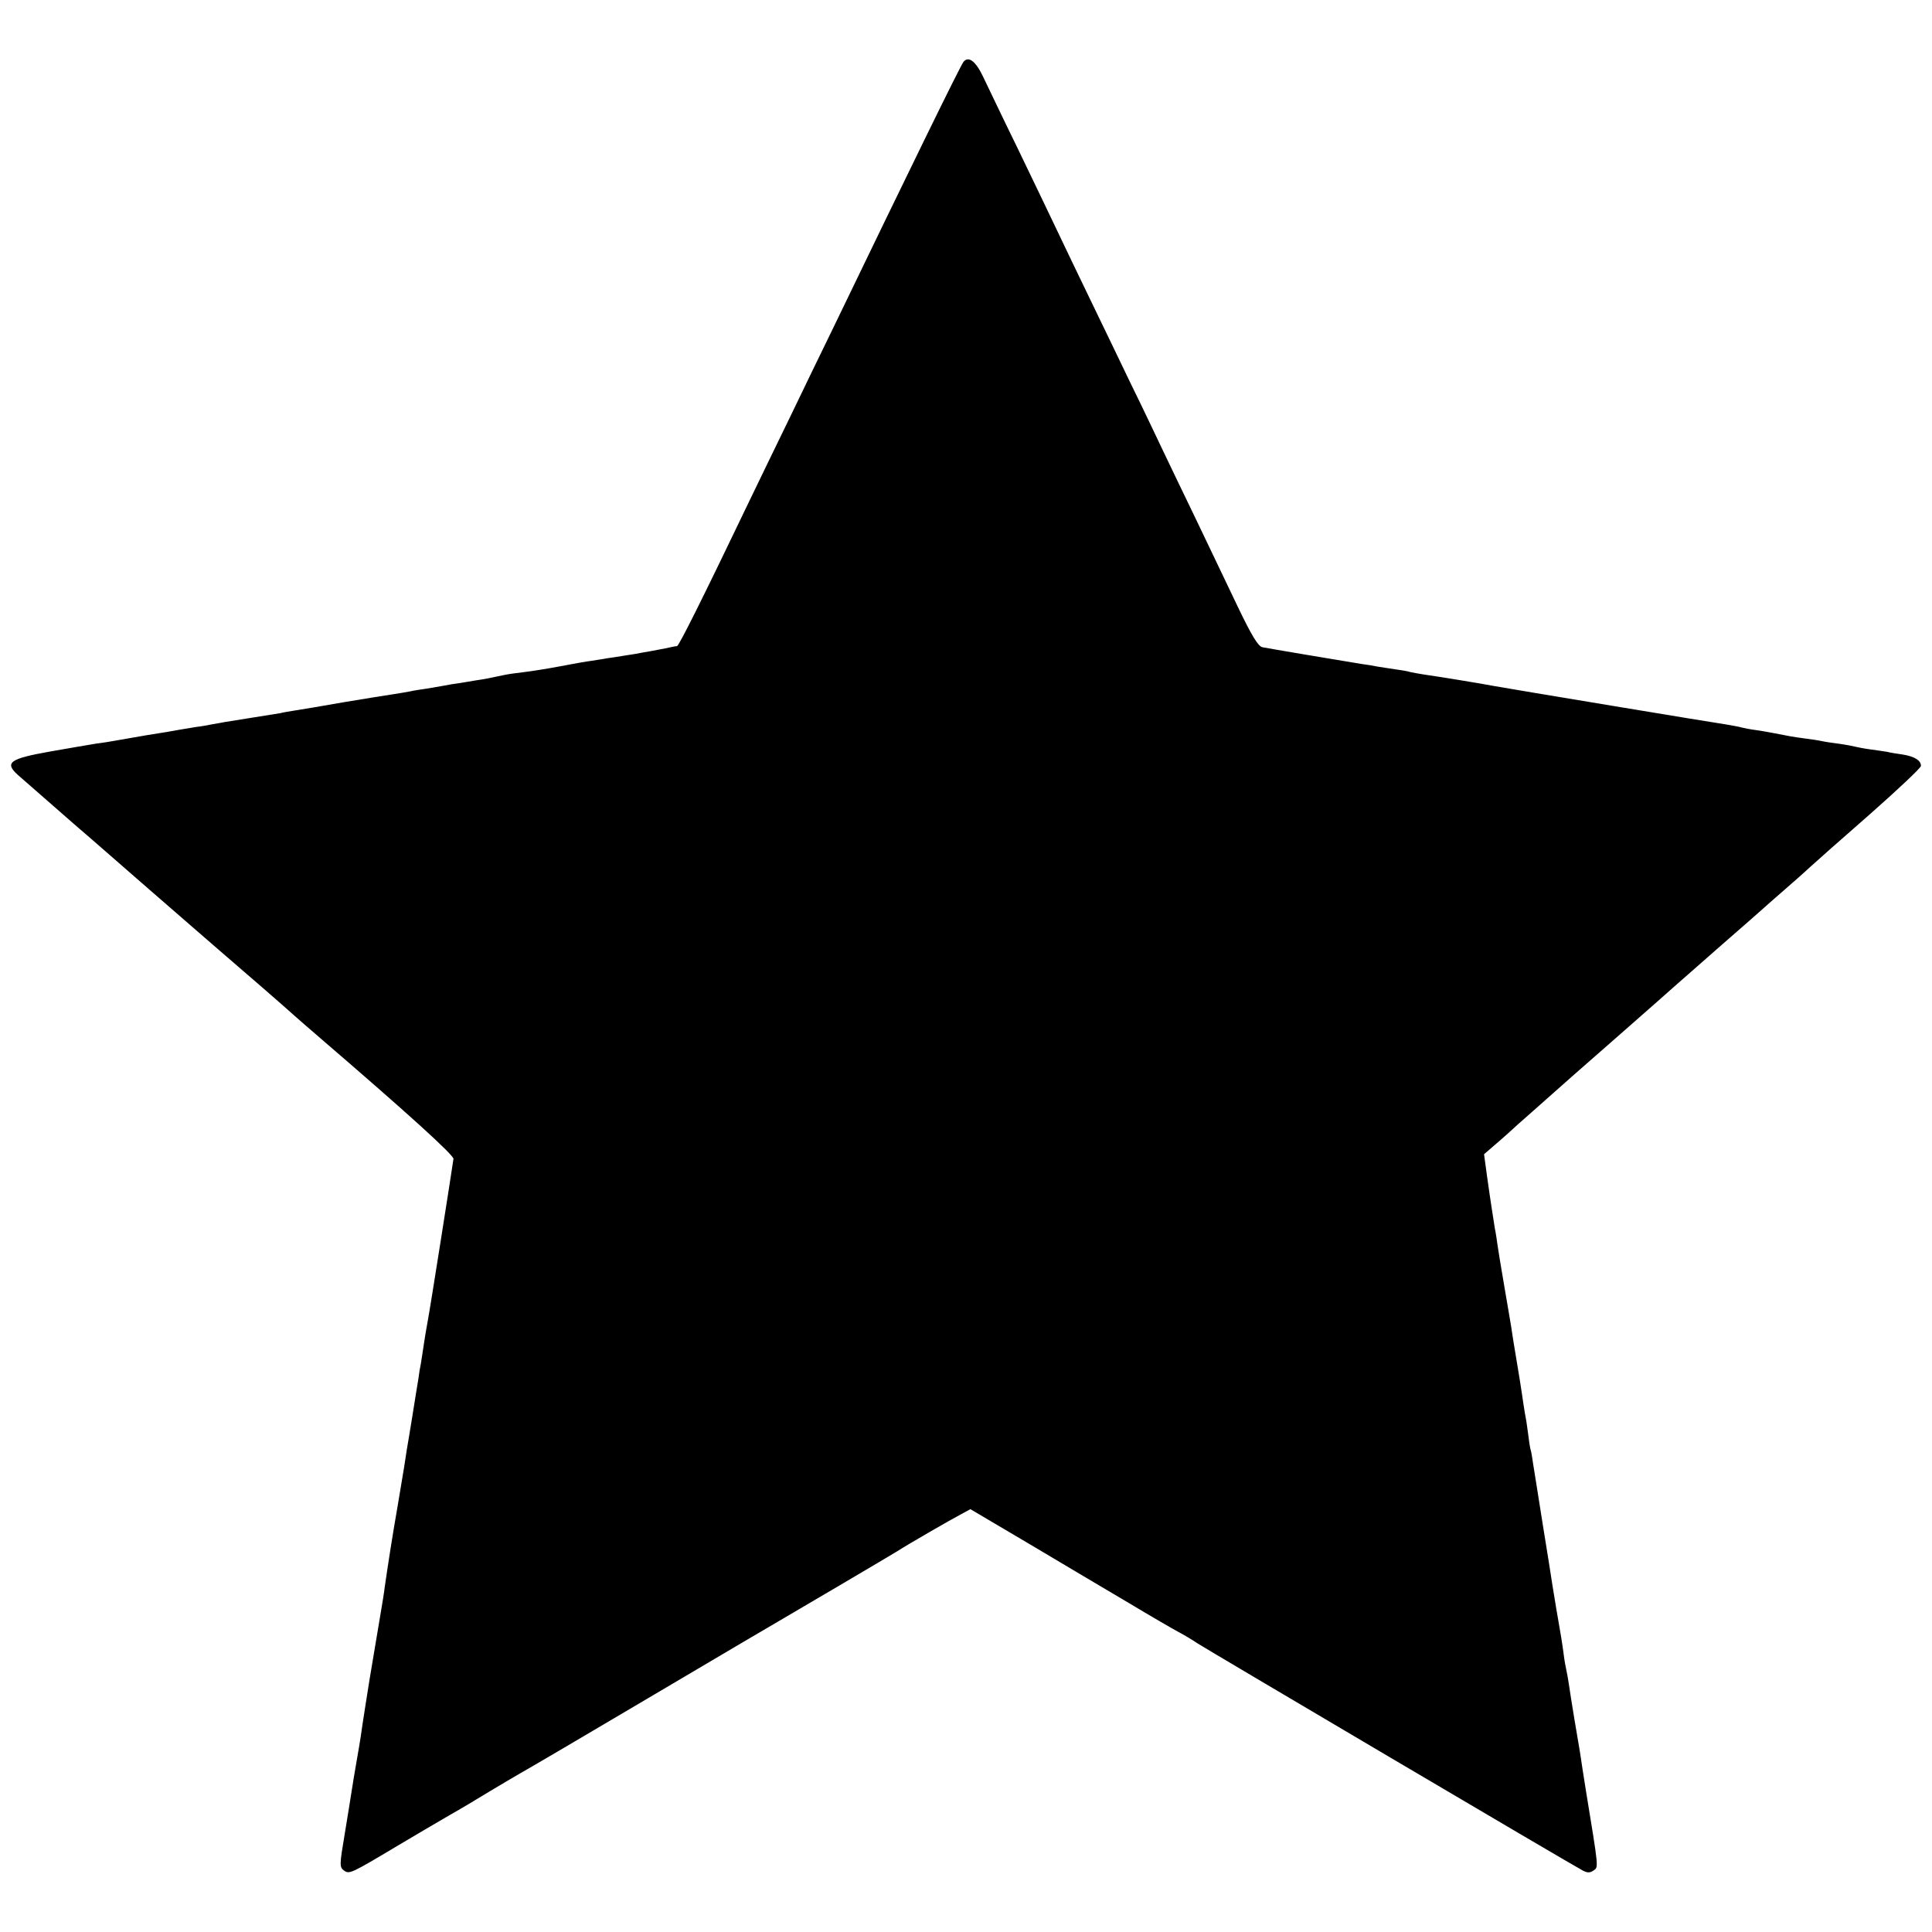
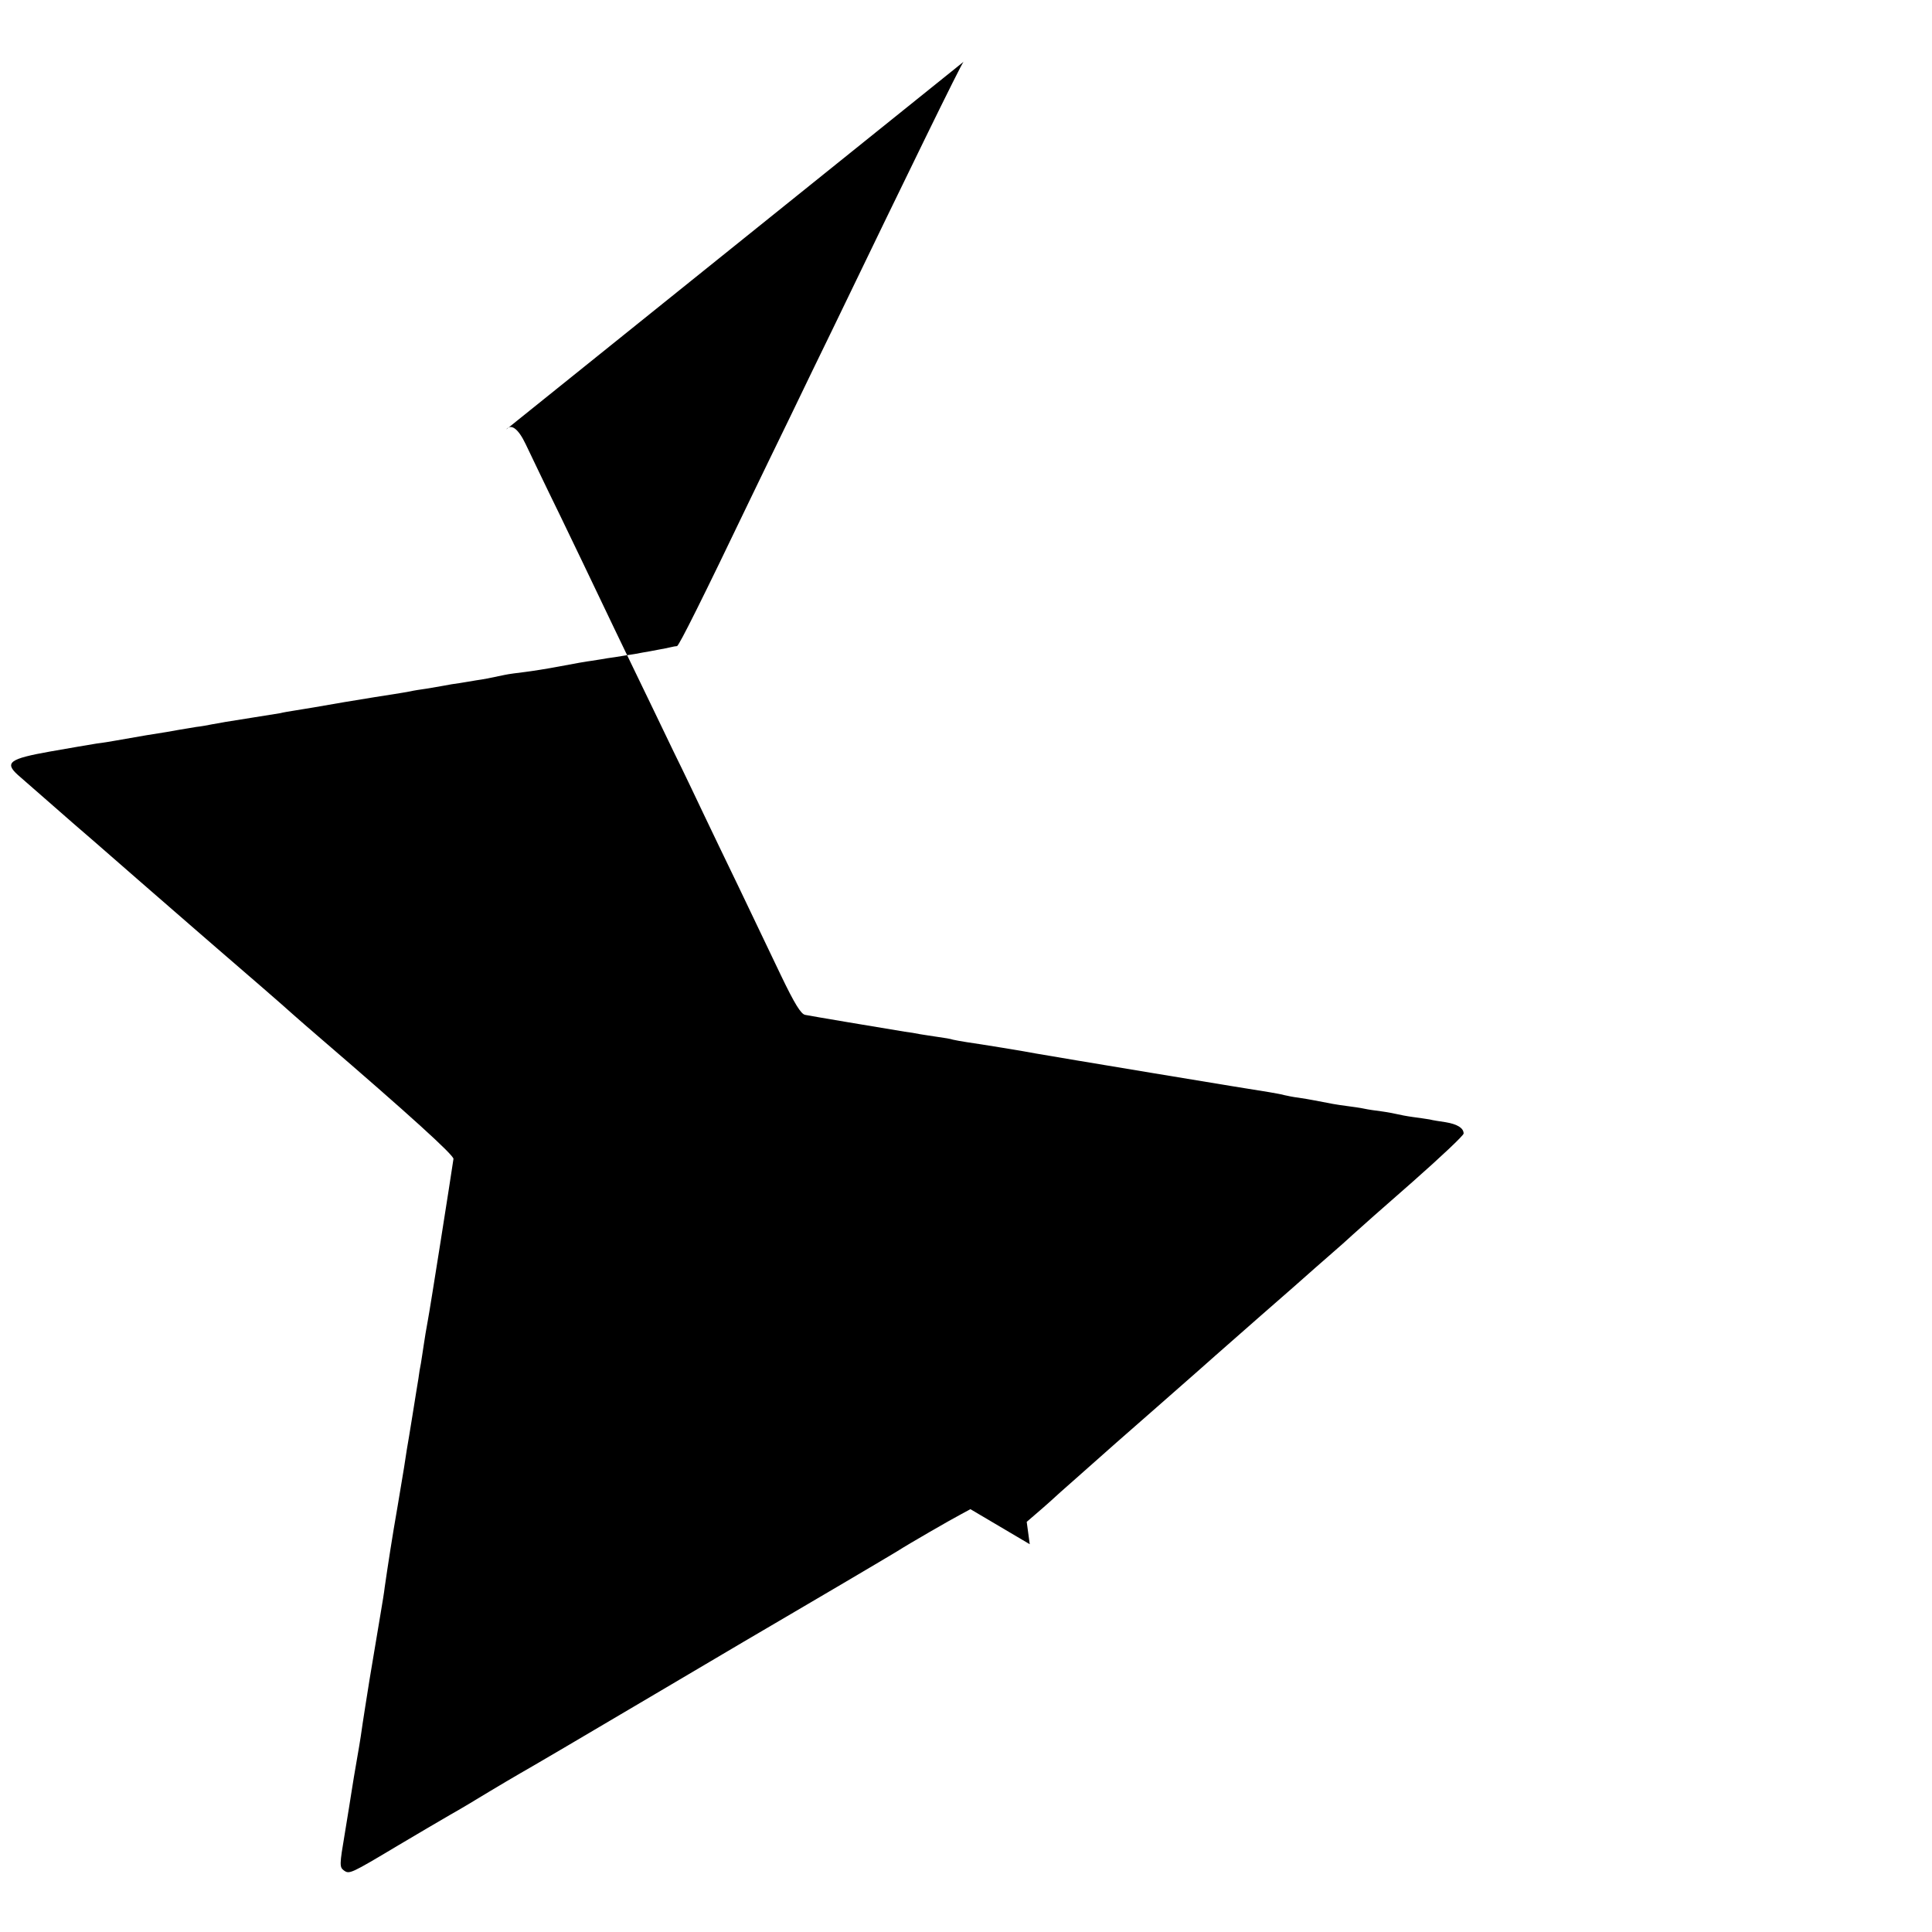
<svg xmlns="http://www.w3.org/2000/svg" version="1.0" width="700pt" height="700pt" viewBox="0 0 700 700" preserveAspectRatio="xMidYMid meet">
  <g transform="translate(0,700) scale(0.1,-0.1)" fill="#000000" stroke="none">
-     <path d="M3491 6776 c-11 -13 -198 -396 -473 -966 -39 -80 -109 -224 -155 -320 -47 -96 -111 -229 -143 -295 -175 -365 -260 -535 -267 -536 -4 0 -15 -2 -23 -4 -8 -2 -28 -6 -45 -9 -16 -3 -41 -8 -55 -10 -14 -3 -43 -8 -65 -11 -22 -4 -51 -8 -65 -10 -14 -3 -39 -6 -55 -9 -17 -2 -69 -11 -115 -20 -47 -9 -105 -18 -130 -21 -25 -3 -56 -7 -70 -10 -61 -13 -77 -16 -105 -20 -16 -3 -43 -7 -60 -10 -16 -2 -41 -6 -55 -9 -14 -3 -43 -7 -64 -11 -21 -3 -48 -7 -60 -10 -12 -2 -38 -7 -59 -10 -21 -3 -102 -16 -180 -29 -78 -14 -158 -27 -177 -30 -19 -3 -44 -7 -55 -10 -11 -2 -56 -9 -100 -16 -44 -7 -89 -14 -100 -16 -11 -2 -31 -6 -45 -8 -14 -3 -41 -8 -60 -10 -19 -3 -46 -8 -60 -10 -14 -3 -68 -12 -120 -20 -52 -9 -104 -18 -115 -20 -11 -2 -40 -7 -65 -10 -25 -4 -101 -17 -169 -29 -146 -26 -166 -40 -116 -85 36 -31 154 -135 199 -174 17 -14 128 -111 246 -214 118 -103 242 -210 274 -238 116 -100 242 -209 276 -240 19 -17 64 -56 100 -87 321 -276 485 -425 483 -438 -8 -56 -85 -545 -93 -586 -5 -27 -12 -68 -15 -90 -3 -22 -8 -51 -10 -65 -3 -14 -7 -38 -9 -55 -3 -16 -12 -75 -21 -130 -9 -55 -18 -112 -21 -127 -6 -40 -10 -68 -33 -203 -20 -114 -36 -219 -47 -295 -2 -19 -9 -60 -14 -90 -11 -65 -13 -77 -41 -245 -11 -71 -23 -143 -25 -159 -2 -16 -10 -70 -19 -120 -9 -50 -18 -107 -21 -126 -3 -19 -14 -89 -25 -155 -19 -112 -19 -120 -3 -132 20 -14 23 -13 197 91 67 40 151 89 187 110 36 20 99 58 140 83 41 25 93 55 115 68 22 12 240 140 485 285 245 145 459 271 475 280 40 23 386 227 405 239 42 27 200 118 231 134 l35 19 215 -127 c118 -70 279 -166 359 -213 80 -48 161 -95 180 -105 19 -10 51 -29 70 -42 36 -23 1357 -803 1396 -823 16 -8 25 -8 38 1 18 13 19 3 -29 296 -2 13 -7 45 -11 70 -4 25 -8 55 -10 66 -5 27 -34 201 -40 245 -3 19 -7 42 -9 50 -2 8 -7 35 -10 60 -3 25 -12 81 -20 125 -8 44 -16 98 -20 120 -3 22 -19 121 -35 220 -16 99 -31 198 -35 220 -3 22 -7 47 -10 55 -2 8 -6 35 -9 60 -3 25 -8 56 -11 70 -2 13 -7 42 -10 65 -3 22 -12 78 -20 125 -8 47 -17 103 -20 125 -4 22 -15 91 -26 153 -11 63 -21 126 -23 140 -2 15 -6 43 -10 62 -7 46 -14 87 -28 187 l-11 81 29 25 c16 14 41 35 55 48 14 13 56 51 94 84 37 33 73 65 79 70 6 6 103 91 216 190 113 99 207 182 210 185 3 3 77 68 165 145 88 77 165 144 171 150 6 5 39 35 74 65 35 30 75 66 90 80 15 14 111 99 214 189 102 90 186 169 186 176 0 20 -23 34 -65 41 -20 3 -47 7 -58 10 -12 2 -39 6 -62 9 -22 3 -47 8 -55 10 -8 2 -33 7 -55 10 -23 3 -52 7 -65 10 -13 3 -42 7 -65 10 -38 5 -54 8 -115 20 -14 3 -40 7 -59 10 -18 2 -41 7 -50 9 -9 3 -34 7 -56 11 -37 5 -790 130 -845 140 -34 7 -207 35 -250 41 -19 3 -42 7 -50 9 -8 3 -33 7 -55 10 -22 3 -51 8 -65 10 -14 3 -38 7 -55 9 -80 13 -342 57 -361 61 -15 3 -38 40 -87 142 -36 76 -105 219 -152 318 -48 99 -104 216 -125 260 -21 44 -71 150 -113 235 -41 85 -107 223 -147 305 -40 83 -94 195 -120 250 -26 55 -91 190 -144 300 -54 110 -109 226 -124 257 -27 57 -53 76 -71 54z" />
+     <path d="M3491 6776 c-11 -13 -198 -396 -473 -966 -39 -80 -109 -224 -155 -320 -47 -96 -111 -229 -143 -295 -175 -365 -260 -535 -267 -536 -4 0 -15 -2 -23 -4 -8 -2 -28 -6 -45 -9 -16 -3 -41 -8 -55 -10 -14 -3 -43 -8 -65 -11 -22 -4 -51 -8 -65 -10 -14 -3 -39 -6 -55 -9 -17 -2 -69 -11 -115 -20 -47 -9 -105 -18 -130 -21 -25 -3 -56 -7 -70 -10 -61 -13 -77 -16 -105 -20 -16 -3 -43 -7 -60 -10 -16 -2 -41 -6 -55 -9 -14 -3 -43 -7 -64 -11 -21 -3 -48 -7 -60 -10 -12 -2 -38 -7 -59 -10 -21 -3 -102 -16 -180 -29 -78 -14 -158 -27 -177 -30 -19 -3 -44 -7 -55 -10 -11 -2 -56 -9 -100 -16 -44 -7 -89 -14 -100 -16 -11 -2 -31 -6 -45 -8 -14 -3 -41 -8 -60 -10 -19 -3 -46 -8 -60 -10 -14 -3 -68 -12 -120 -20 -52 -9 -104 -18 -115 -20 -11 -2 -40 -7 -65 -10 -25 -4 -101 -17 -169 -29 -146 -26 -166 -40 -116 -85 36 -31 154 -135 199 -174 17 -14 128 -111 246 -214 118 -103 242 -210 274 -238 116 -100 242 -209 276 -240 19 -17 64 -56 100 -87 321 -276 485 -425 483 -438 -8 -56 -85 -545 -93 -586 -5 -27 -12 -68 -15 -90 -3 -22 -8 -51 -10 -65 -3 -14 -7 -38 -9 -55 -3 -16 -12 -75 -21 -130 -9 -55 -18 -112 -21 -127 -6 -40 -10 -68 -33 -203 -20 -114 -36 -219 -47 -295 -2 -19 -9 -60 -14 -90 -11 -65 -13 -77 -41 -245 -11 -71 -23 -143 -25 -159 -2 -16 -10 -70 -19 -120 -9 -50 -18 -107 -21 -126 -3 -19 -14 -89 -25 -155 -19 -112 -19 -120 -3 -132 20 -14 23 -13 197 91 67 40 151 89 187 110 36 20 99 58 140 83 41 25 93 55 115 68 22 12 240 140 485 285 245 145 459 271 475 280 40 23 386 227 405 239 42 27 200 118 231 134 l35 19 215 -127 l-11 81 29 25 c16 14 41 35 55 48 14 13 56 51 94 84 37 33 73 65 79 70 6 6 103 91 216 190 113 99 207 182 210 185 3 3 77 68 165 145 88 77 165 144 171 150 6 5 39 35 74 65 35 30 75 66 90 80 15 14 111 99 214 189 102 90 186 169 186 176 0 20 -23 34 -65 41 -20 3 -47 7 -58 10 -12 2 -39 6 -62 9 -22 3 -47 8 -55 10 -8 2 -33 7 -55 10 -23 3 -52 7 -65 10 -13 3 -42 7 -65 10 -38 5 -54 8 -115 20 -14 3 -40 7 -59 10 -18 2 -41 7 -50 9 -9 3 -34 7 -56 11 -37 5 -790 130 -845 140 -34 7 -207 35 -250 41 -19 3 -42 7 -50 9 -8 3 -33 7 -55 10 -22 3 -51 8 -65 10 -14 3 -38 7 -55 9 -80 13 -342 57 -361 61 -15 3 -38 40 -87 142 -36 76 -105 219 -152 318 -48 99 -104 216 -125 260 -21 44 -71 150 -113 235 -41 85 -107 223 -147 305 -40 83 -94 195 -120 250 -26 55 -91 190 -144 300 -54 110 -109 226 -124 257 -27 57 -53 76 -71 54z" />
  </g>
</svg>